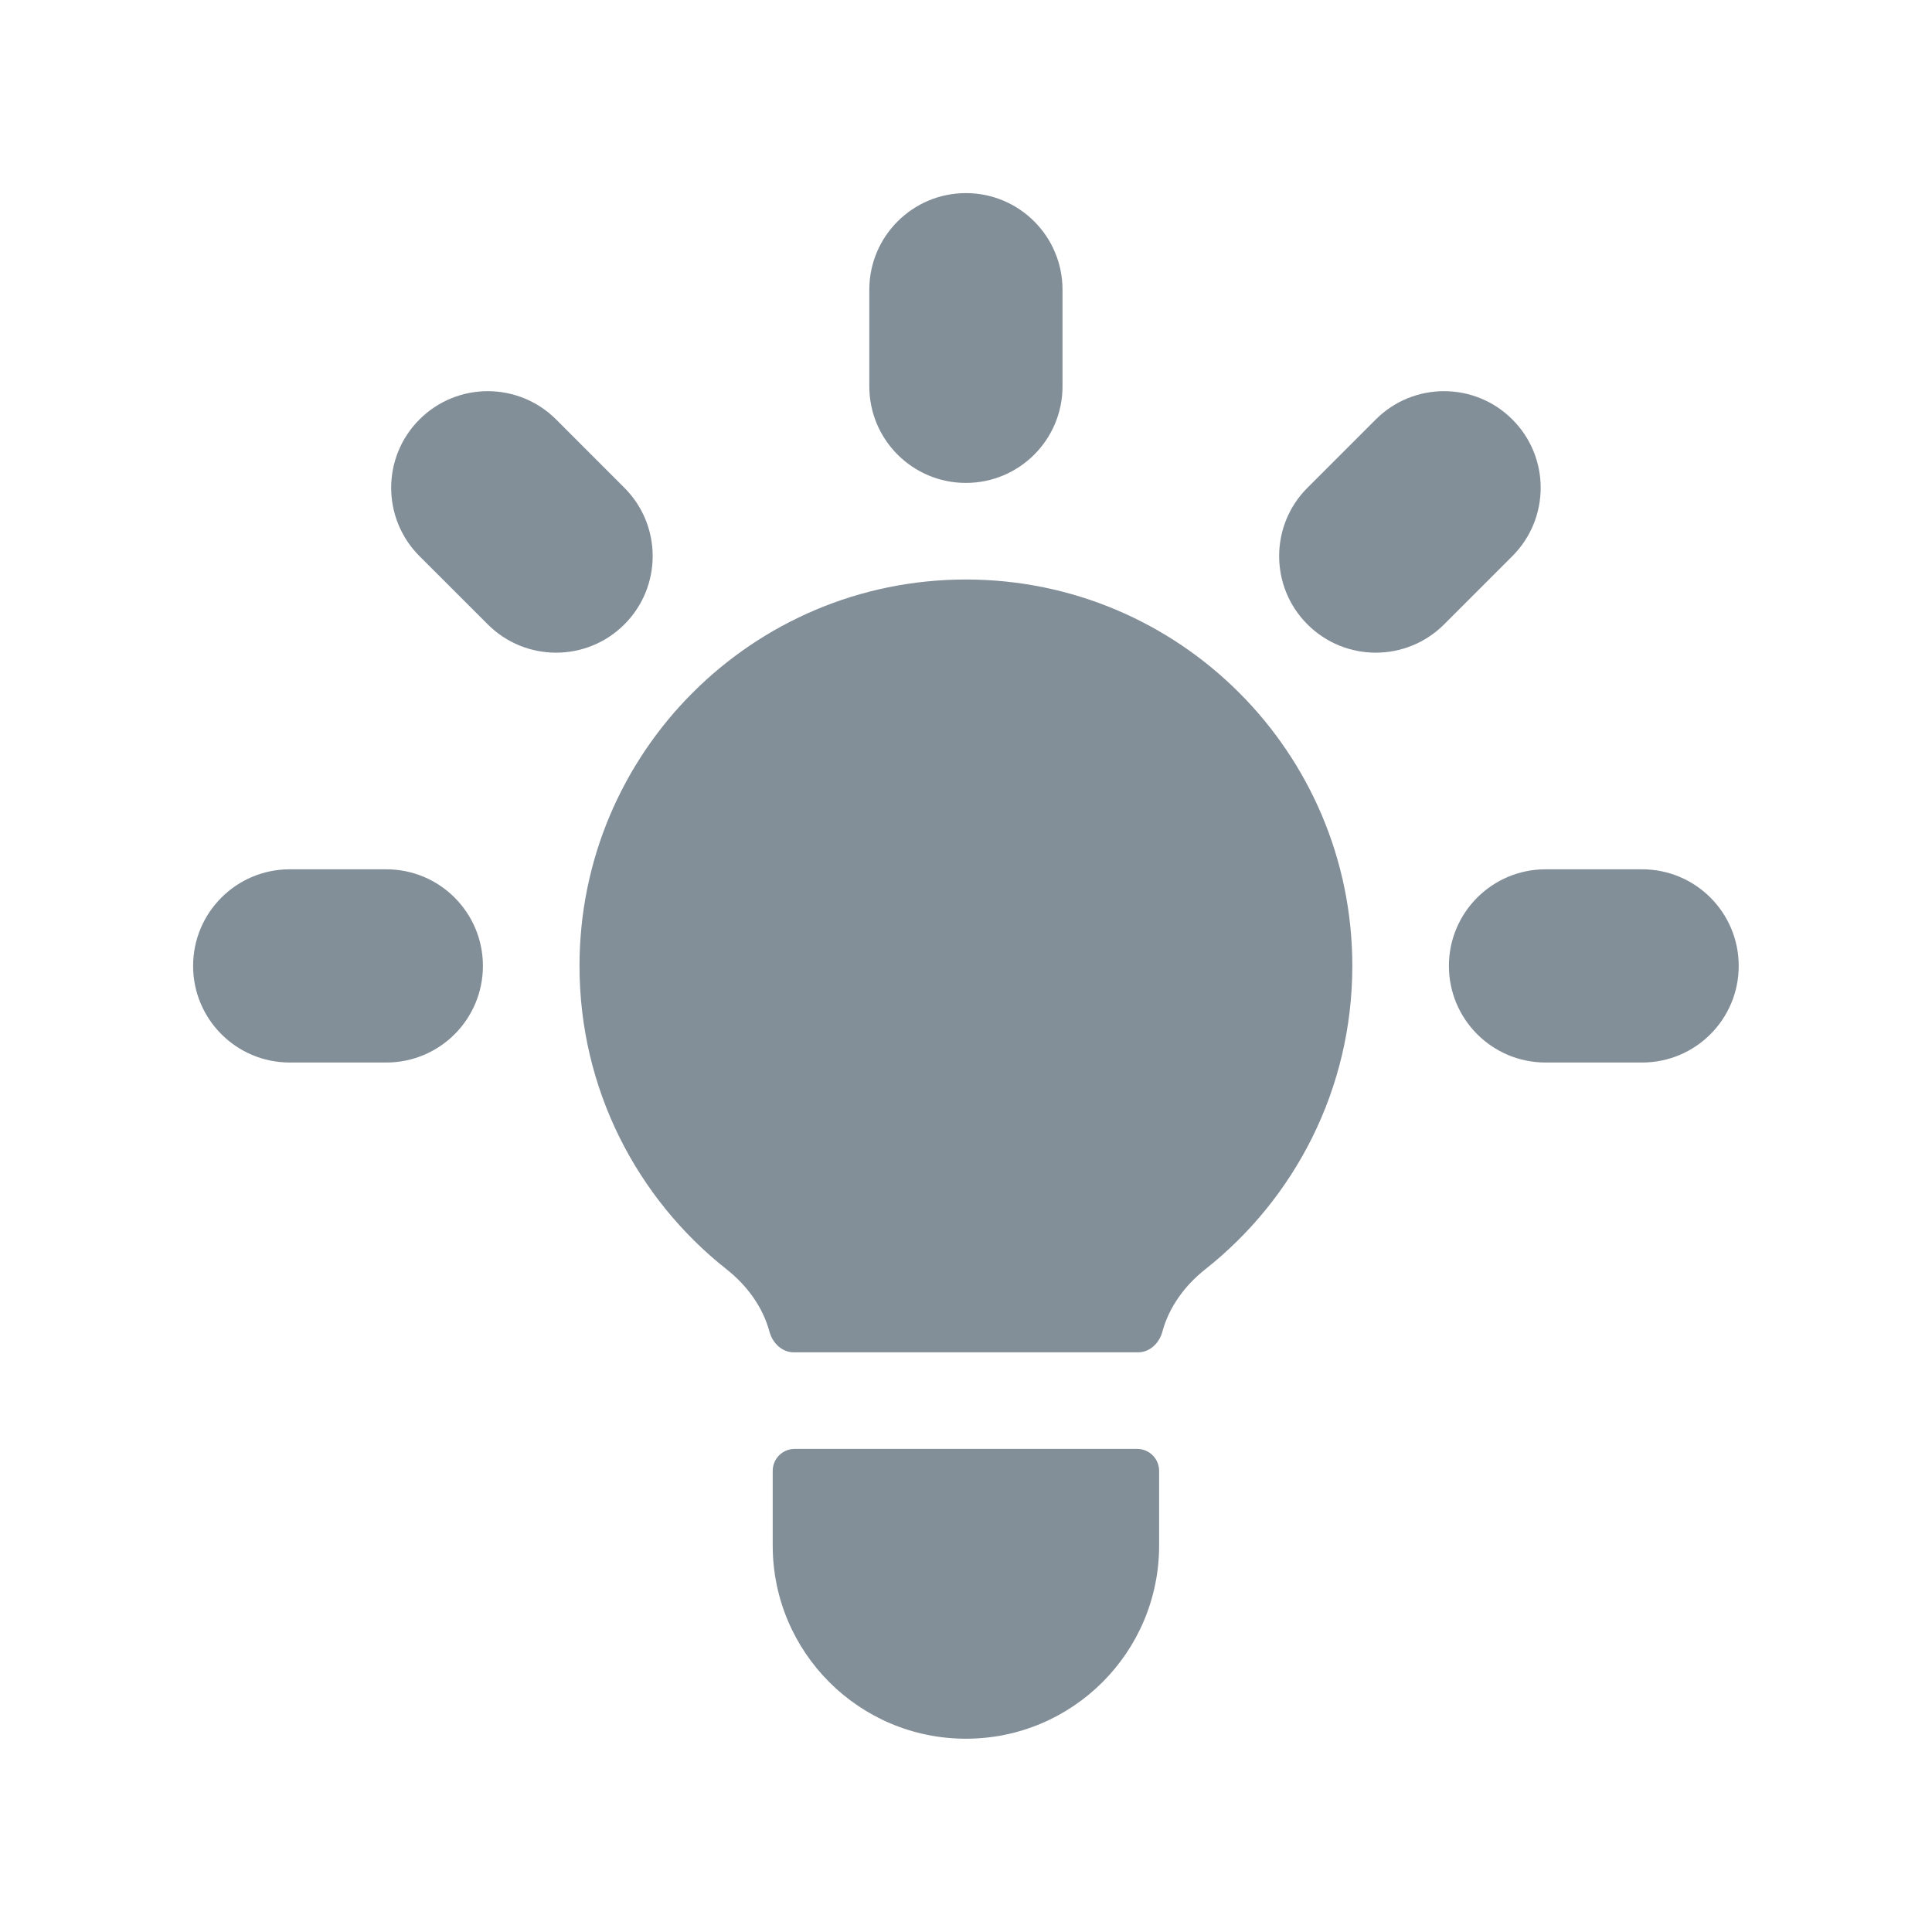
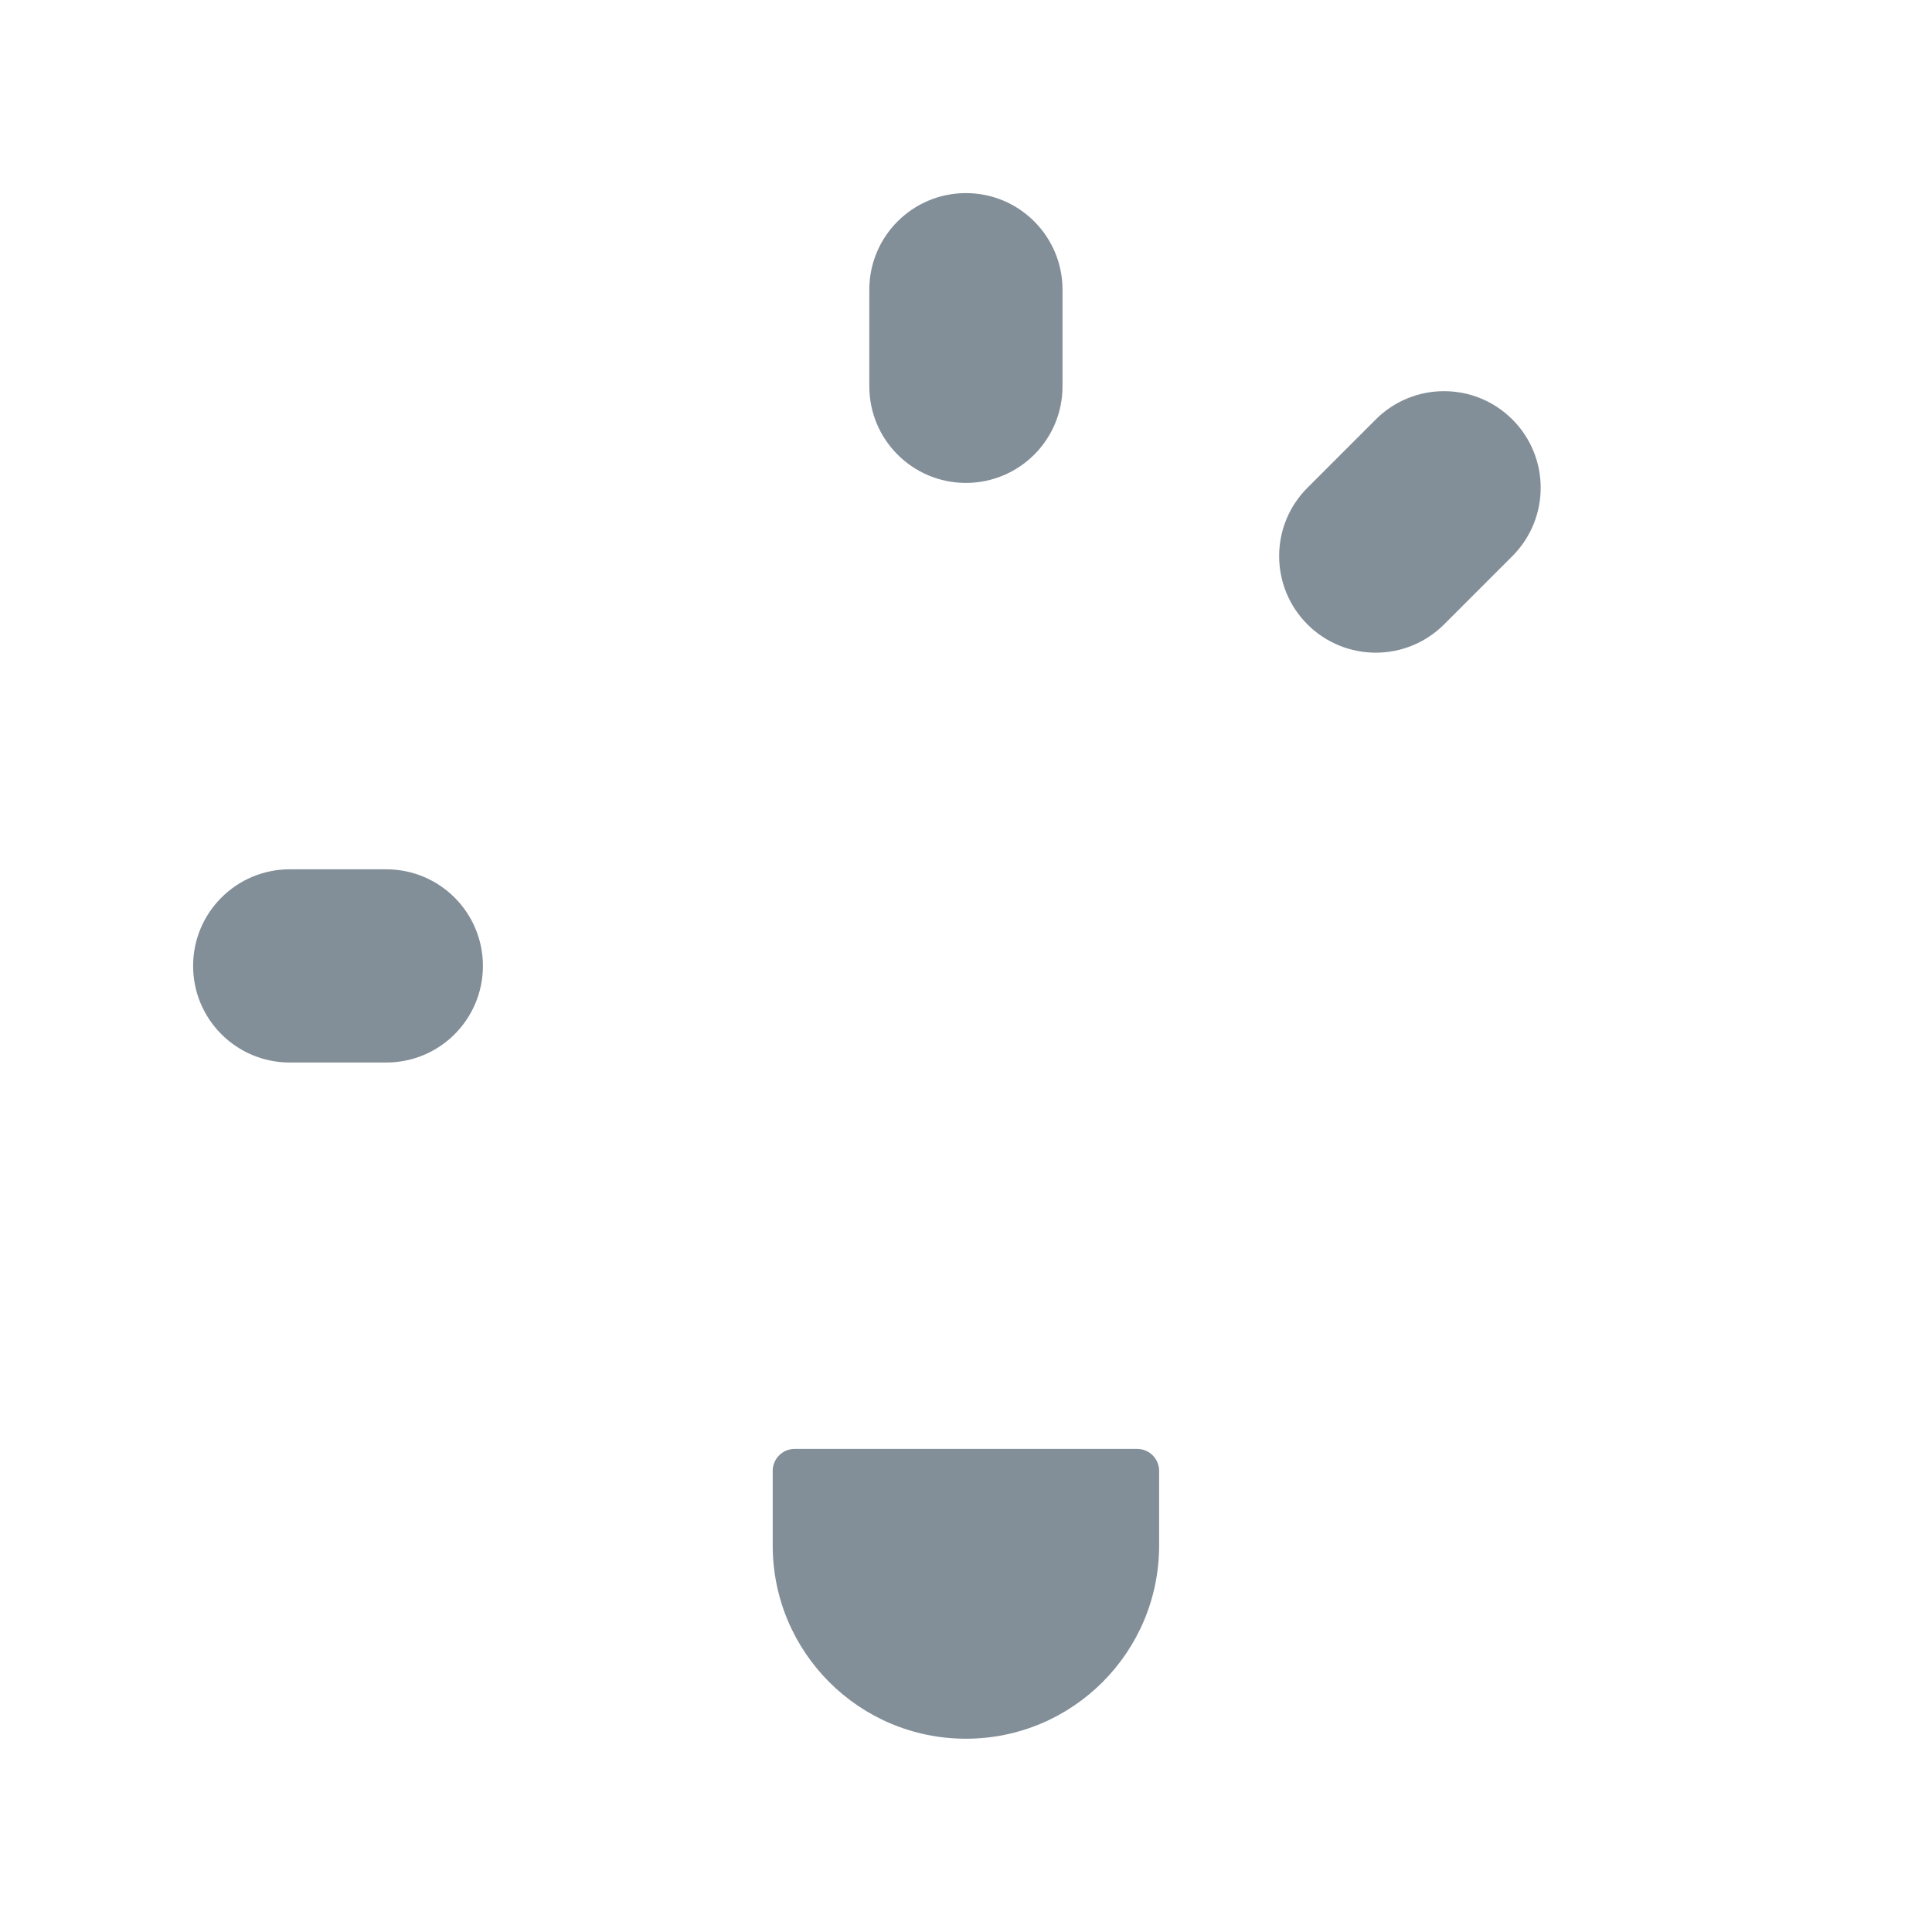
<svg xmlns="http://www.w3.org/2000/svg" width="44" height="44" viewBox="0 0 44 44" fill="none">
  <path d="M24.198 6.598C24.198 5.383 23.213 4.398 21.998 4.398C20.783 4.398 19.798 5.383 19.798 6.598V8.798C19.798 10.014 20.783 10.998 21.998 10.998C23.213 10.998 24.198 10.014 24.198 8.798V6.598Z" fill="#828E98" />
  <path d="M34.443 12.665C35.303 11.805 35.303 10.412 34.443 9.553C33.584 8.694 32.191 8.694 31.332 9.553L29.776 11.109C28.917 11.968 28.917 13.361 29.776 14.22C30.636 15.079 32.029 15.079 32.888 14.22L34.443 12.665Z" fill="#828E98" />
-   <path d="M39.598 21.998C39.598 23.213 38.614 24.198 37.398 24.198H35.198C33.983 24.198 32.998 23.213 32.998 21.998C32.998 20.783 33.983 19.798 35.198 19.798H37.398C38.614 19.798 39.598 20.783 39.598 21.998Z" fill="#828E98" />
-   <path d="M11.109 14.22C11.968 15.079 13.361 15.079 14.22 14.22C15.079 13.361 15.079 11.968 14.22 11.109L12.665 9.553C11.805 8.694 10.412 8.694 9.553 9.553C8.694 10.412 8.694 11.805 9.553 12.665L11.109 14.22Z" fill="#828E98" />
  <path d="M10.998 21.998C10.998 23.213 10.014 24.198 8.798 24.198H6.598C5.383 24.198 4.398 23.213 4.398 21.998C4.398 20.783 5.383 19.798 6.598 19.798H8.798C10.014 19.798 10.998 20.783 10.998 21.998Z" fill="#828E98" />
  <path d="M17.598 35.198V33.498C17.598 33.222 17.822 32.998 18.098 32.998H25.898C26.175 32.998 26.398 33.222 26.398 33.498V35.198C26.398 37.629 24.428 39.598 21.998 39.598C19.568 39.598 17.598 37.629 17.598 35.198Z" fill="#828E98" />
-   <path d="M25.921 30.798C26.189 30.798 26.404 30.585 26.473 30.326C26.623 29.769 26.983 29.276 27.447 28.909C29.488 27.297 30.798 24.801 30.798 21.998C30.798 17.138 26.858 13.198 21.998 13.198C17.138 13.198 13.198 17.138 13.198 21.998C13.198 24.801 14.508 27.297 16.549 28.909C17.014 29.276 17.374 29.769 17.523 30.326C17.593 30.585 17.808 30.798 18.076 30.798H25.921Z" fill="#828E98" />
</svg>